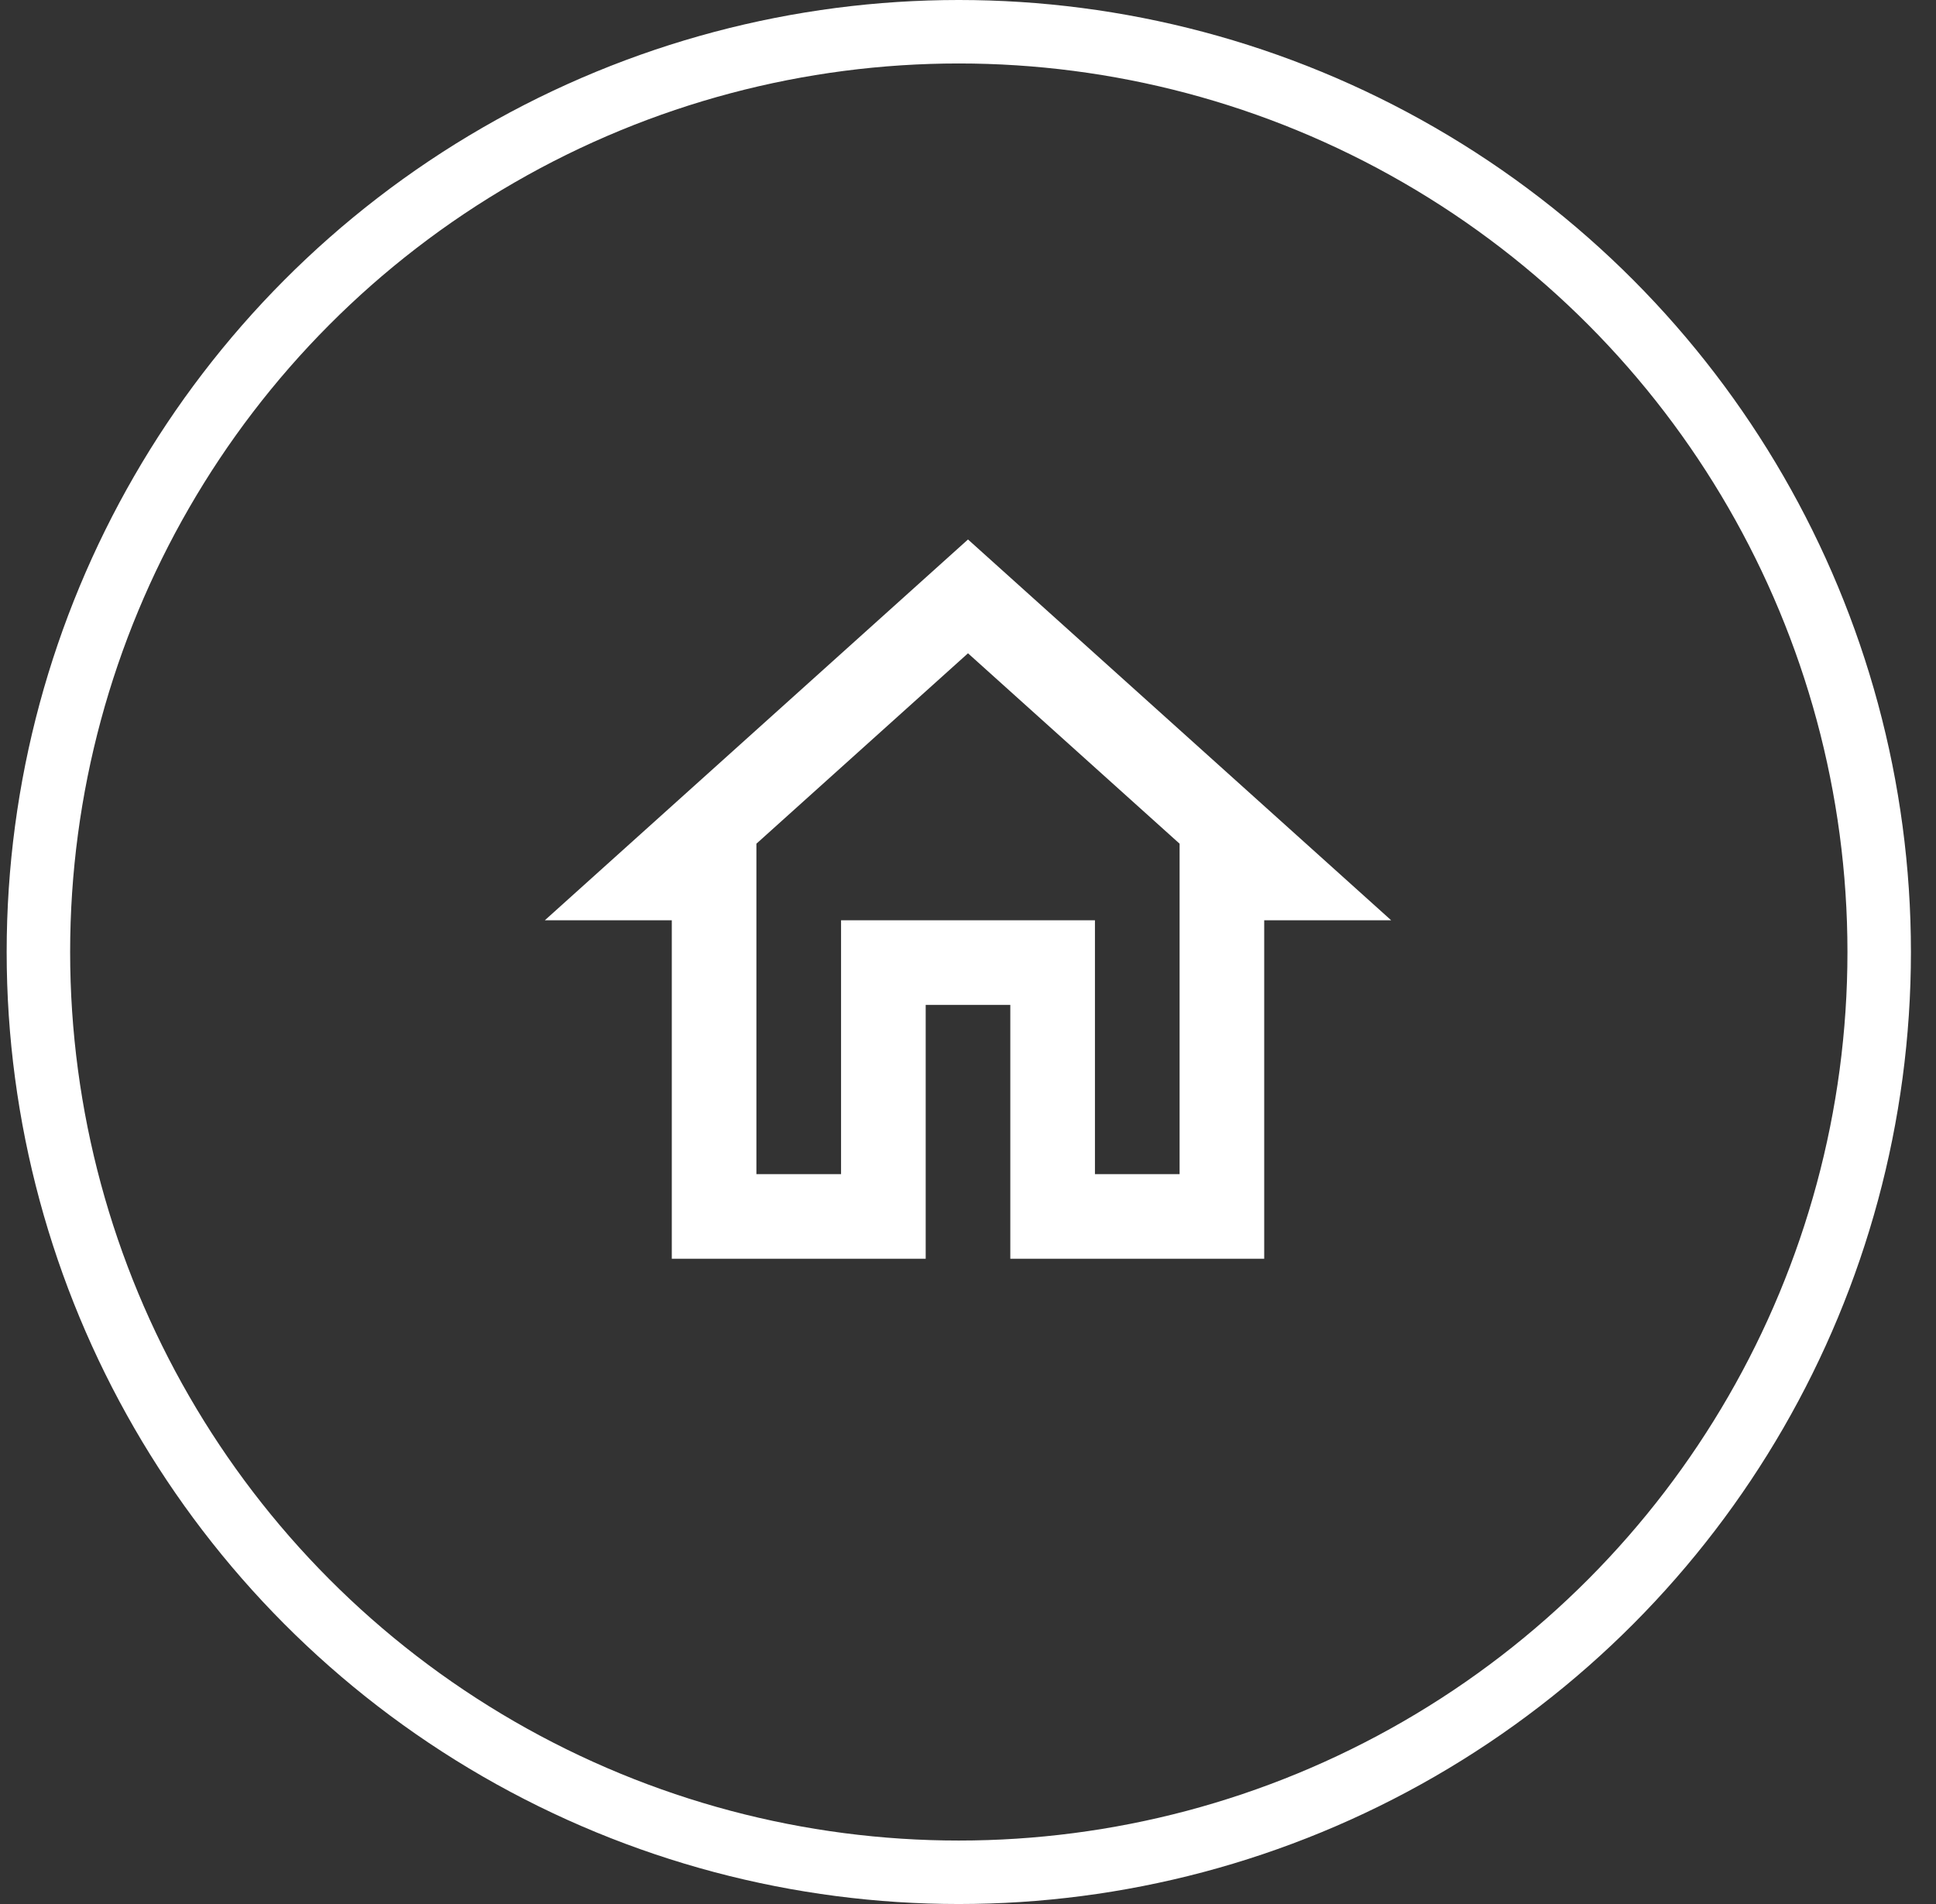
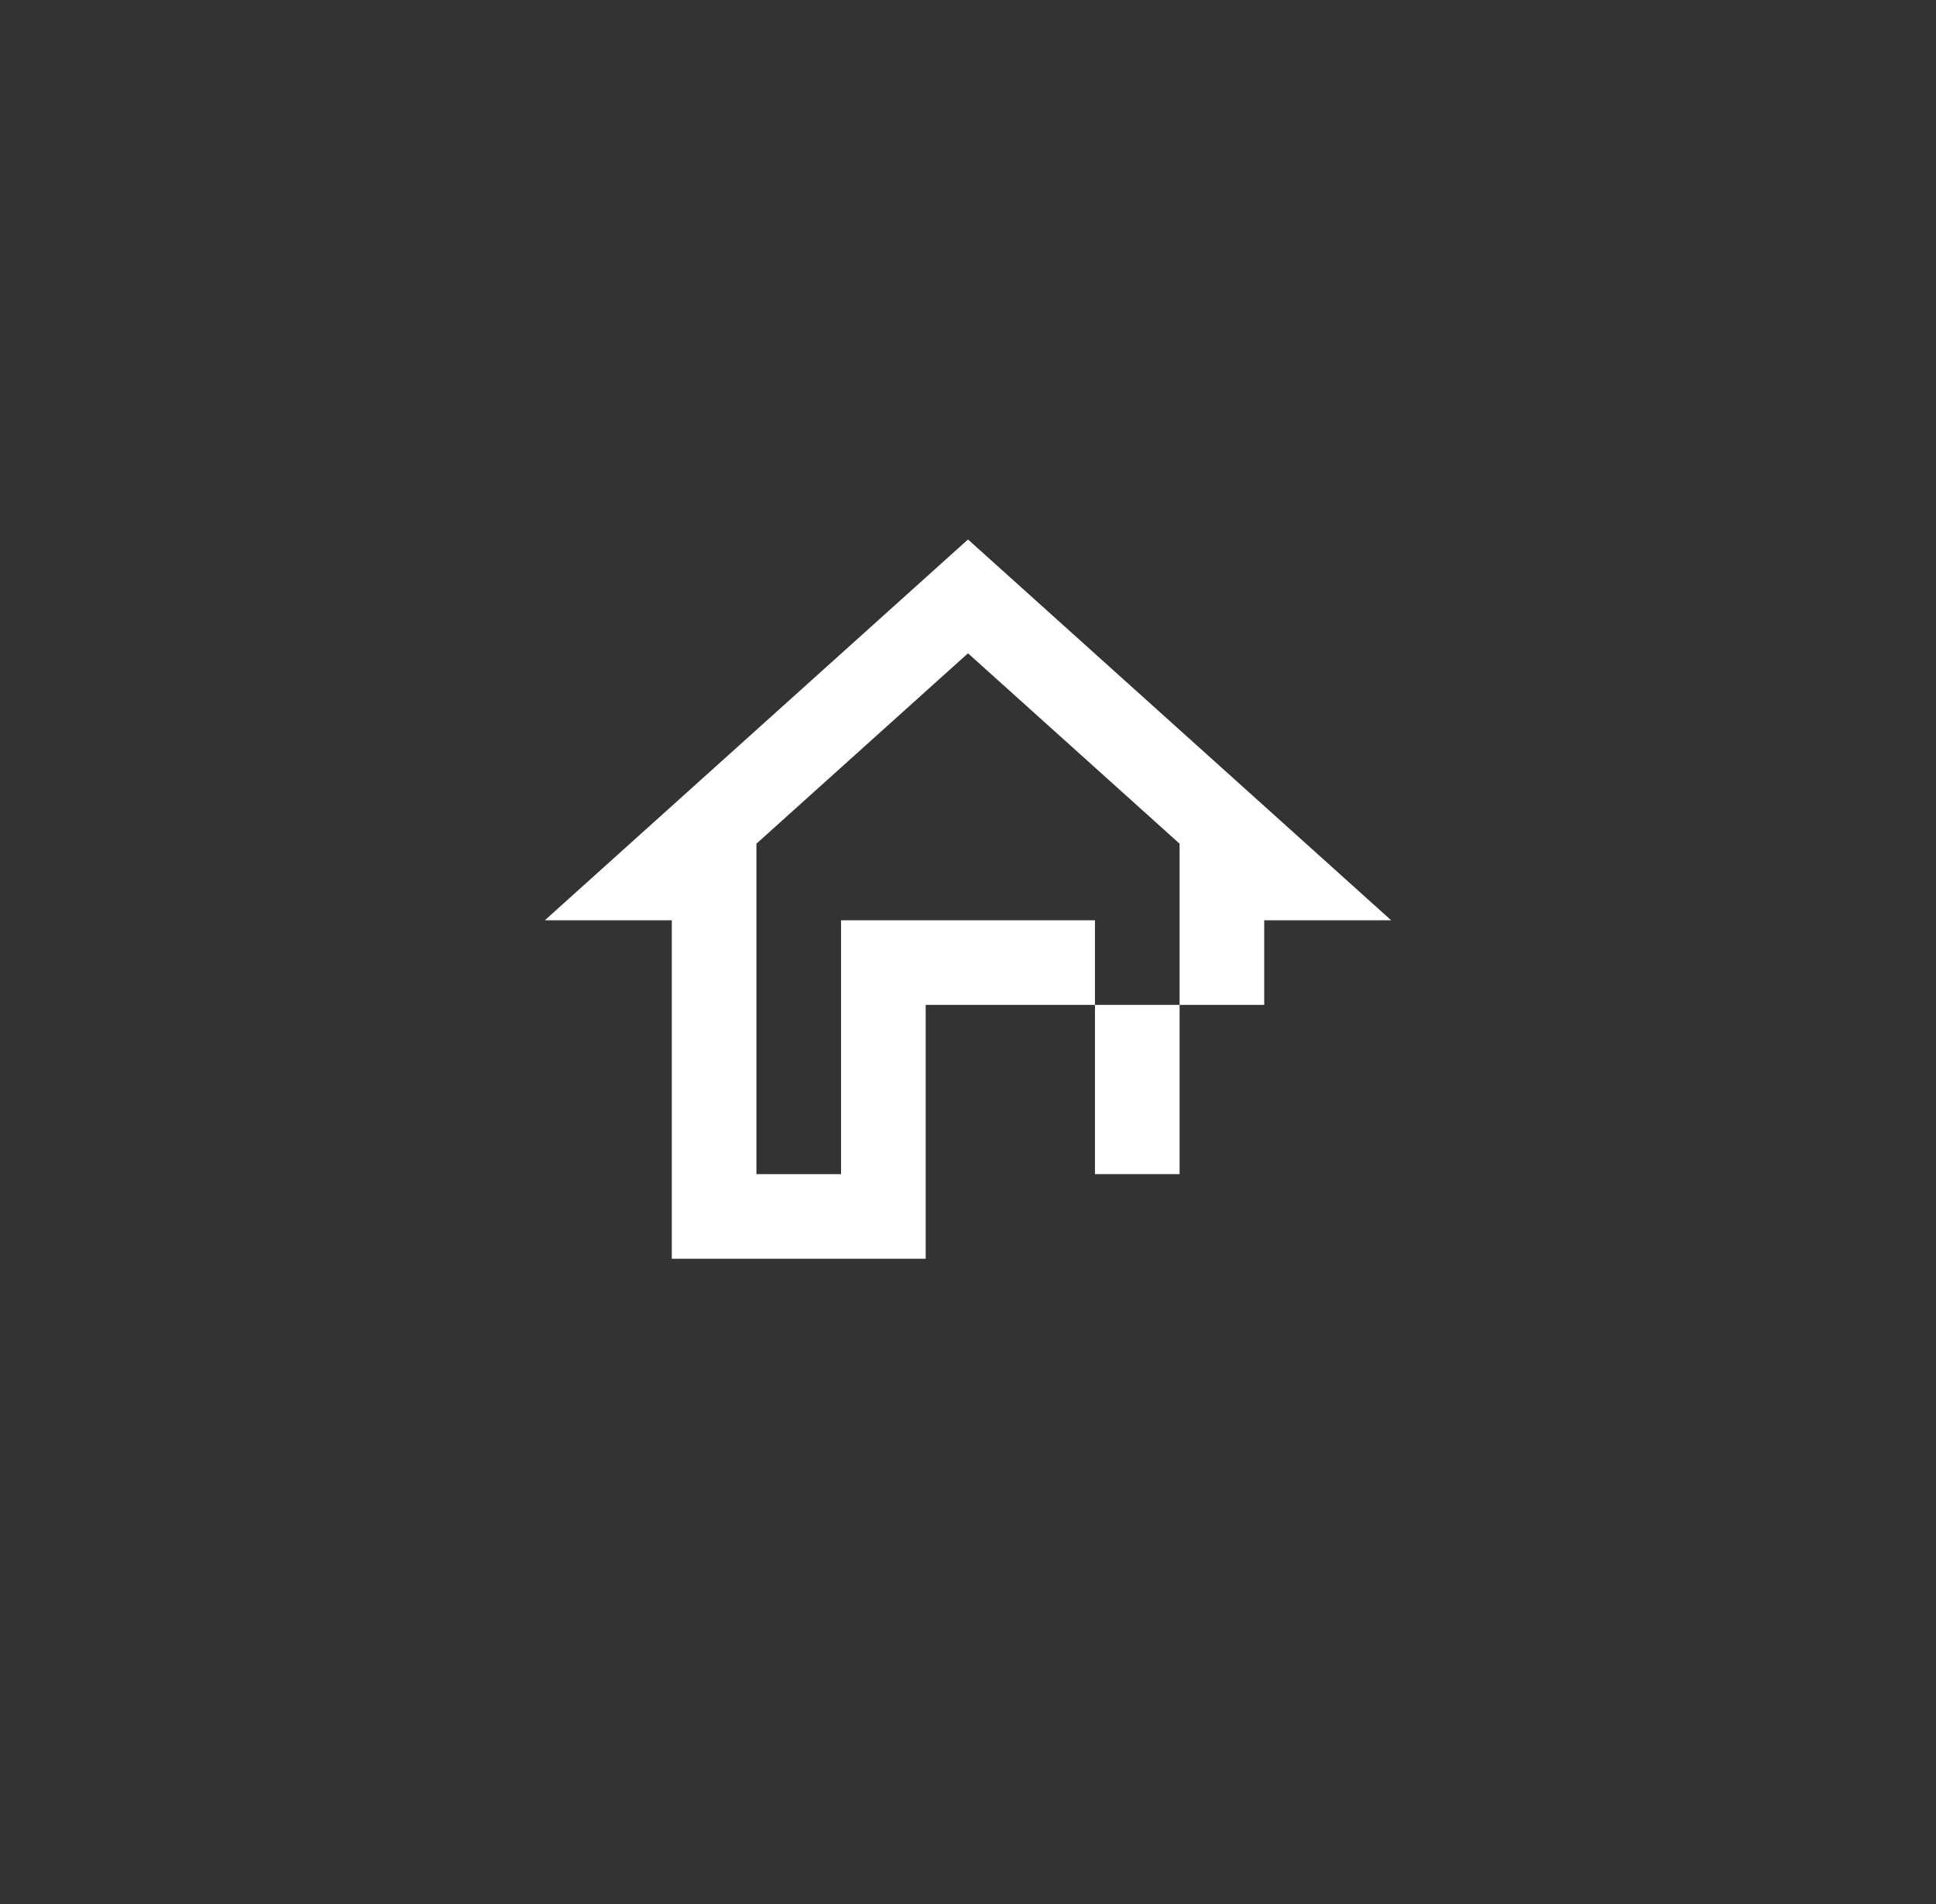
<svg xmlns="http://www.w3.org/2000/svg" width="61" height="60" viewBox="0 0 61 60" fill="none">
  <rect x="0" y="0" width="61" height="60" fill="#333333" stroke="none" />
-   <circle cx="30.21" cy="30" r="29" stroke="white" stroke-width="2" />
-   <path d="M30.5 20.587L37.167 26.587V37H34.5V29H26.5V37H23.833V26.587L30.5 20.587ZM30.5 17L17.167 29H21.167V39.667H29.167V31.667H31.833V39.667H39.833V29H43.833" fill="white" />
+   <path d="M30.5 20.587L37.167 26.587V37H34.5V29H26.5V37H23.833V26.587L30.5 20.587ZM30.5 17L17.167 29H21.167V39.667H29.167V31.667H31.833H39.833V29H43.833" fill="white" />
</svg>